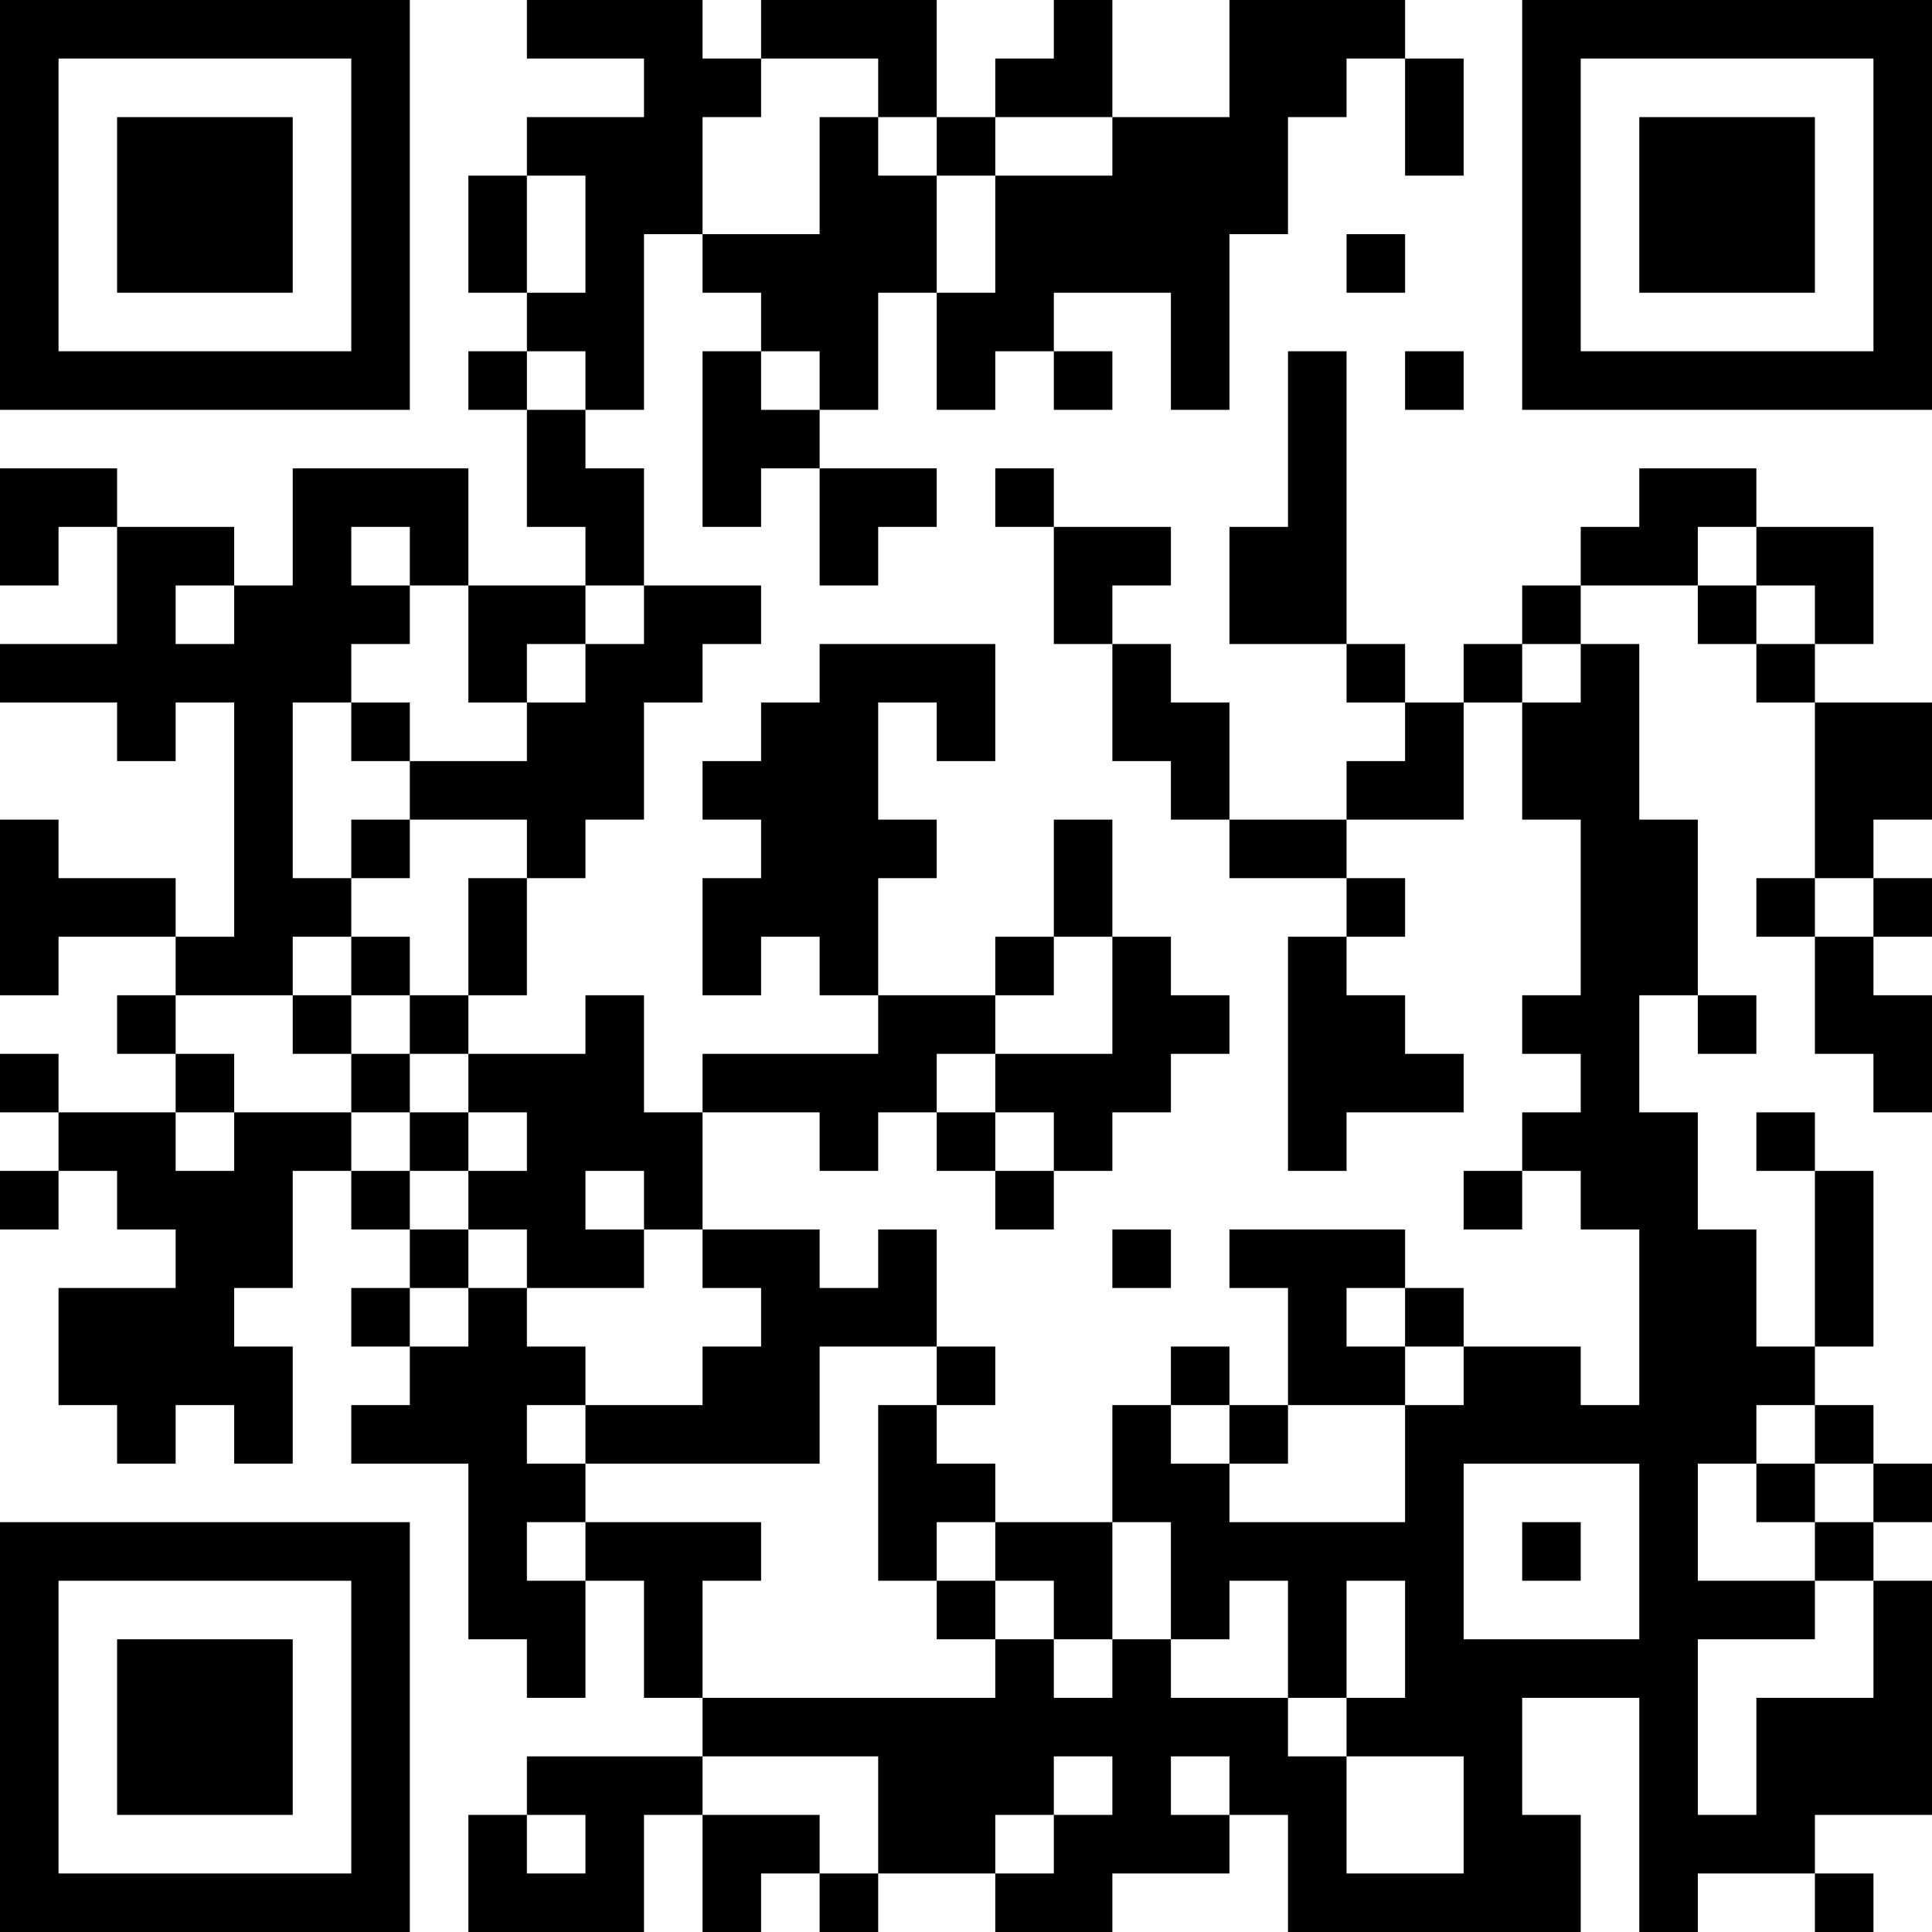
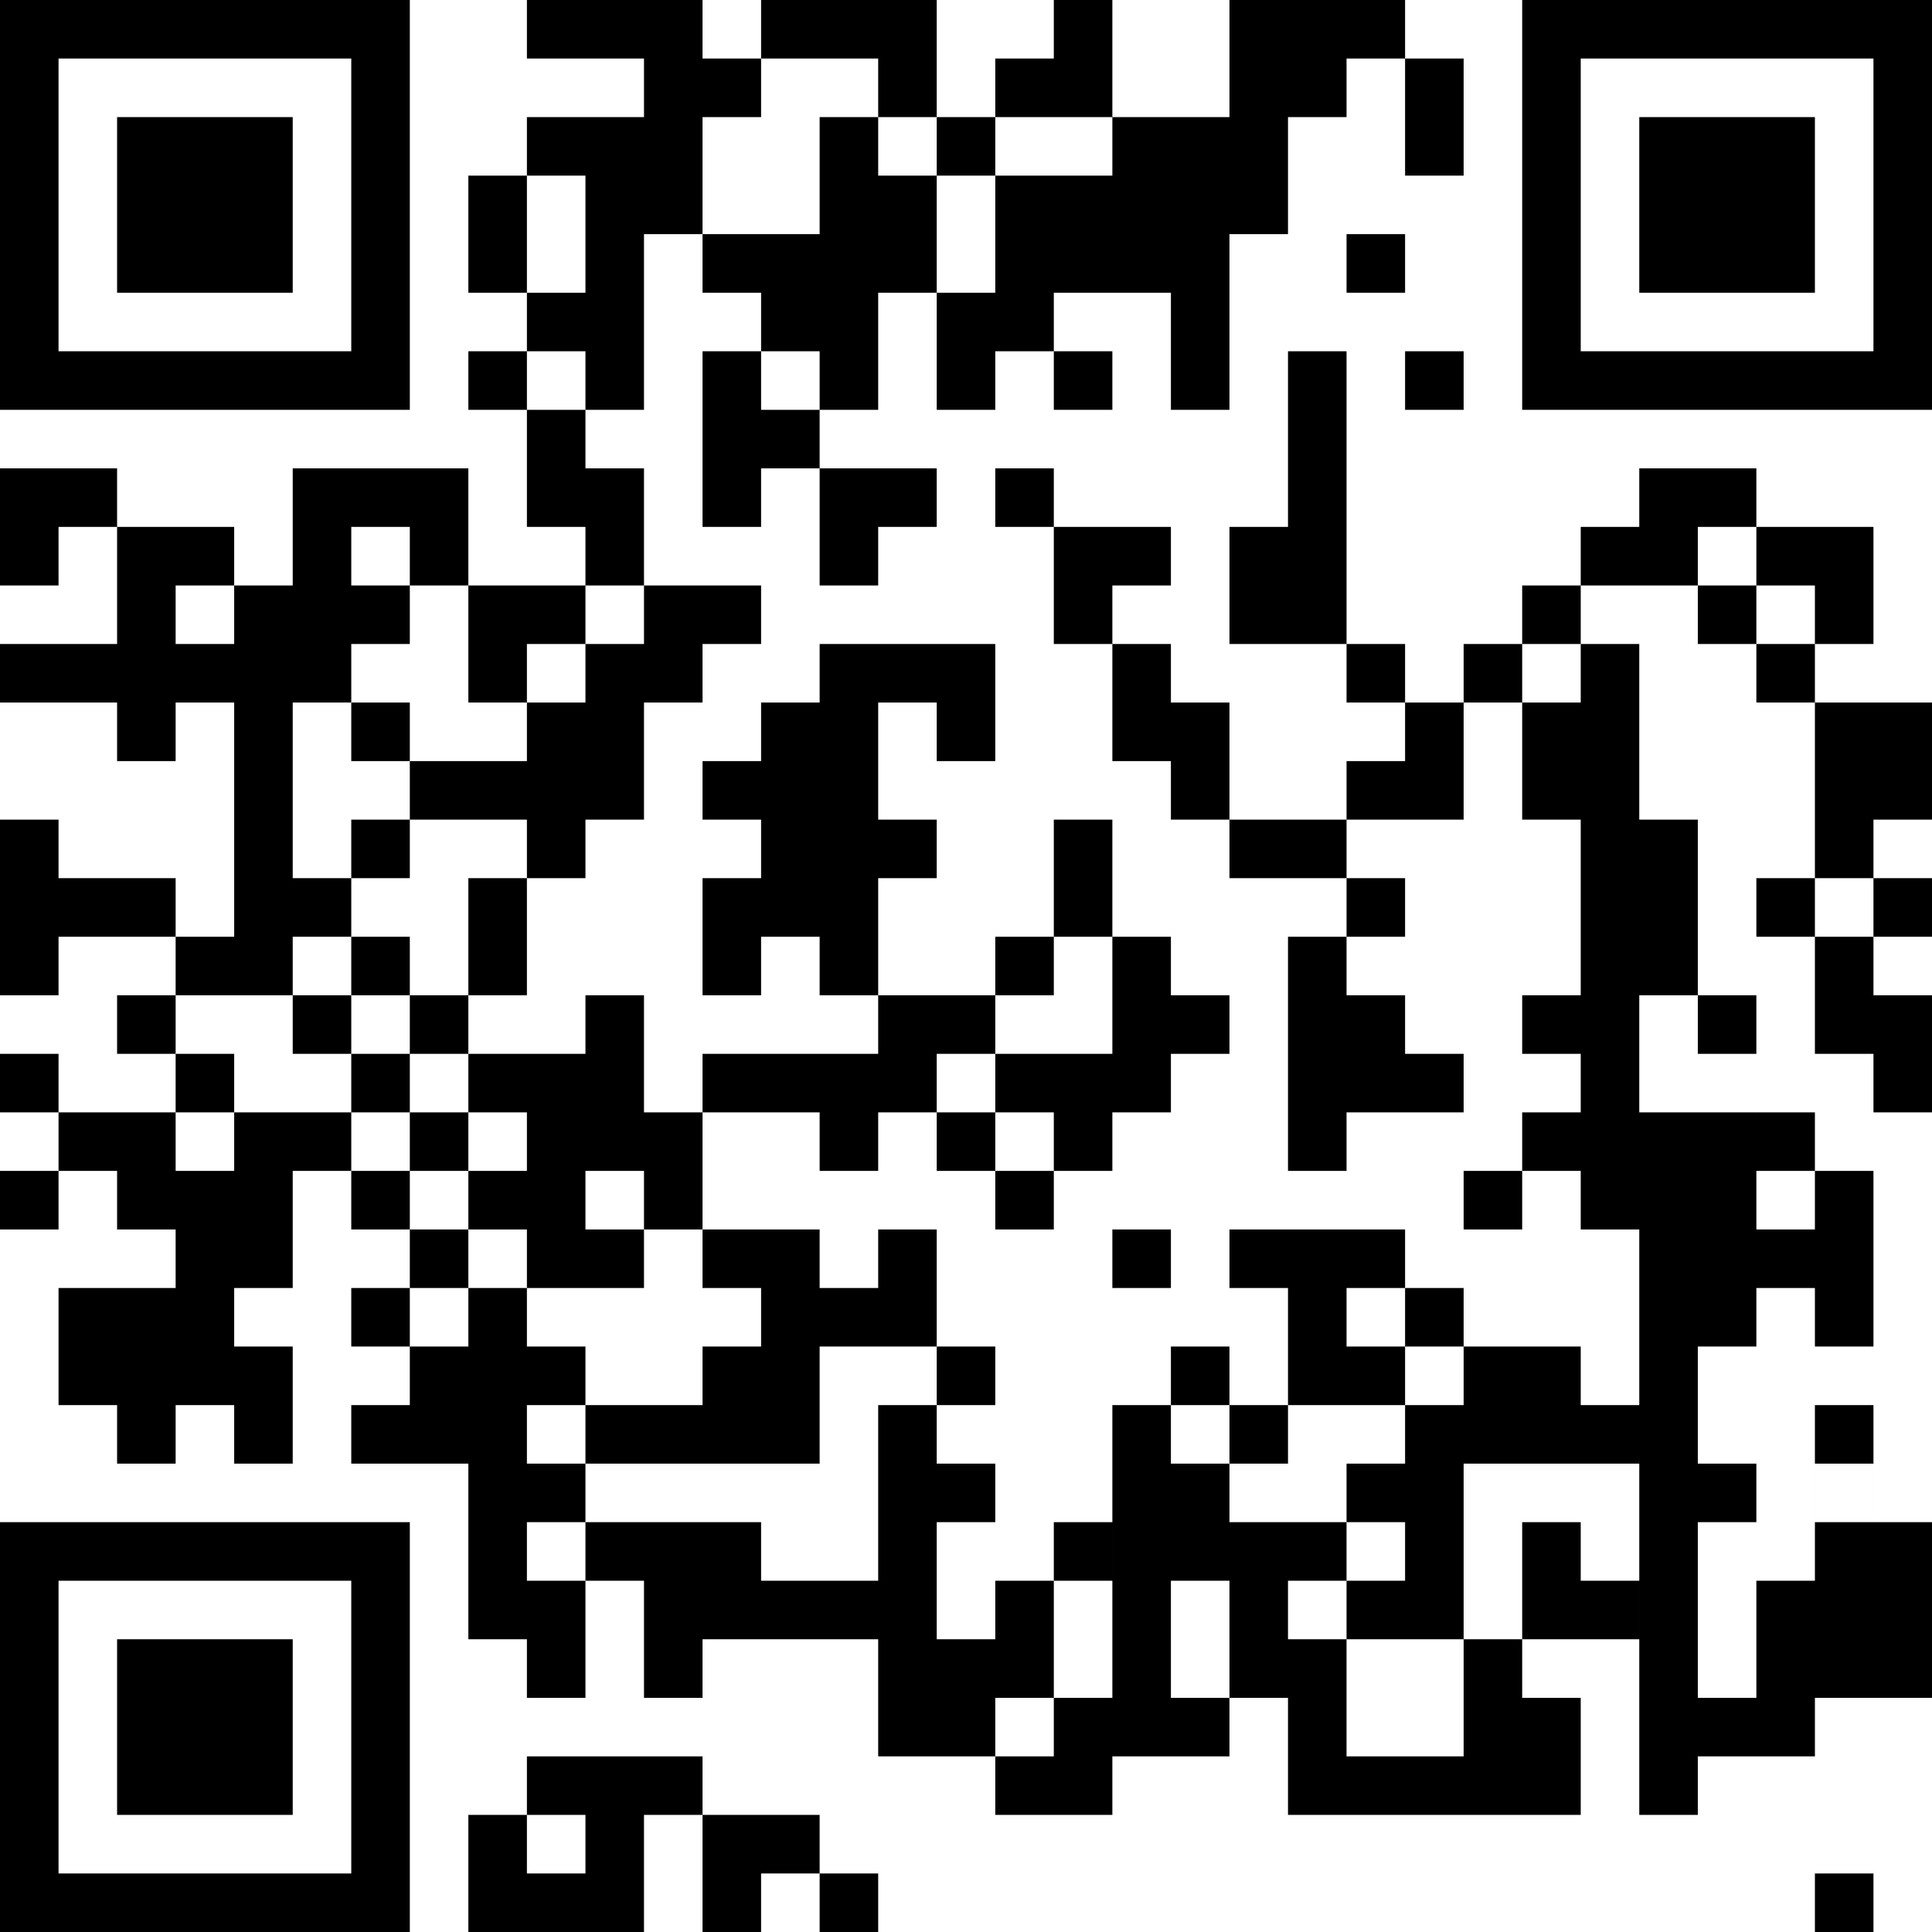
<svg xmlns="http://www.w3.org/2000/svg" version="1.1" id="圖層_1" x="0px" y="0px" viewBox="0 0 165 165" style="enable-background:new 0 0 165 165;" xml:space="preserve">
  <style type="text/css">

	.st0{fill-rule:evenodd;clip-rule:evenodd;}

</style>
  <g>
    <g>
-       <path class="st0" d="M35,0H0v35h35V0z M30,30H5V5h25V30z M50,35h5V20h5V10h5V5h-5V0H45v5h10v5H45v5h5v10h-5v5h5V35z M75,10h5V0H65     v5h10V10z M95,0h-5v5h-5v5h10V0z M85,15v10h-5v10h5v-5h5v-5h10v10h5V20h5V10h5V5h5V0h-15v10H95v5H85z M130,0v35h35V0H130z M160,30     h-25V5h25V30z M125,15V5h-5v10H125z M25,10H10v15h15V10z M75,15v-5h-5v10H60v5h5v5h5v5h5V25h5V15H75z M85,15v-5h-5v5H85z M155,10     h-15v15h15V10z M40,15v10h5V15H40z M120,20h-5v5h5V20z M40,30v5h5v-5H40z M65,30h-5v15h5v-5h5v-5h-5V30z M95,35v-5h-5v5H95z      M110,30v15h-5v10h10V30H110z M125,30h-5v5h5V30z M55,40h-5v-5h-5v10h5v5h5V40z M0,40v10h5v-5h5v-5H0z M25,80h5v-5h-5V60h5v-5h5     v-5h-5v-5h5v5h5V40H25v10h-5v5h-5v-5h5v-5H10v10H0v5h10v5h5v-5h5v20h-5v5h10V80z M75,50v-5h5v-5H70v10H75z M85,40v5h5v-5H85z      M150,45v-5h-10v5h-5v5h10v-5H150z M100,50v-5H90v10h5v-5H100z M155,50v5h5V45h-10v5H155z M45,60v-5h5v-5H40v10H45z M50,55v5h-5v5     H35v5h10v5h5v-5h5V60h5v-5h5v-5H55v5H50z M130,55h5v-5h-5V55z M145,50v5h5v-5H145z M80,75v-5h-5V60h5v5h5V55H70v5h-5v5h-5v5h5v5     h-5v10h5v-5h5v5h5V75H80z M100,60v-5h-5v10h5v5h5V60H100z M115,55v5h5v-5H115z M125,55v5h5v-5H125z M130,60v10h5v15h-5v5h5v5h-5v5     h5v5h5v15h-5v-5h-10v5h-5v10h-15v-5h-5v-5h-5v10h5v10h5v-5h5v10h5v-10h5v10h-5v5h10v10h-10v-10h-5v-5h-10v-5h-5v5h-5v-5h-5v5H60v5     h15v10h10v-5h5v-5h5v5h-5v5h-5v5h10v-5h10v-5h-5v-5h5v5h5v10h25v-10h-5v-10h10v20h5v-5h10v-5h10v-20h-5v10h-10v10h-5v-15h10v-5     h-10v-10h5v-5h5v-5h-5v-10h-5V95h-5V85h5V70h-5V55h-5v5H130z M140,140h-15v-15h15V140z M150,55v5h5v-5H150z M35,65v-5h-5v5H35z      M120,65h-5v5h10V60h-5V65z M155,75h5v-5h5V60h-10V75z M5,75v-5H0v15h5v-5h10v-5H5z M35,70h-5v5h5V70z M95,70h-5v10h5V70z M105,75     h10v-5h-10V75z M40,85h5V75h-5V85z M120,80v-5h-5v5H120z M150,75v5h5v-5H150z M165,80v-5h-5v5H165z M35,85v-5h-5v5H35z M90,80h-5     v5h5V80z M85,90v5h5v5h5v-5h5v-5h5v-5h-5v-5h-5v10H85z M110,100h5v-5h10v-5h-5v-5h-5v-5h-5V100z M155,90h5v5h5V85h-5v-5h-5V90z      M10,85v5h5v-5H10z M25,85v5h5v-5H25z M35,90h5v-5h-5V90z M45,95v5h-5v5h5v5h10v-5h-5v-5h5v5h5V95h-5V85h-5v5H40v5H45z M70,100h5     v-5h5v-5h5v-5H75v5H60v5h10V100z M150,90v-5h-5v5H150z M0,90v5h5v-5H0z M20,90h-5v5h5V90z M30,90v5h5v-5H30z M20,95v5h-5v-5H5v5h5     v5h5v5H5v10h5v5h5v-5h5v5h5v-10h-5v-5h5v-10h5v-5H20z M35,95v5h5v-5H35z M80,95v5h5v-5H80z M150,95v5h5v-5H150z M0,105h5v-5H0V105     z M30,100v5h5v-5H30z M85,105h5v-5h-5V105z M125,105h5v-5h-5V105z M160,100h-5v15h5V100z M40,105h-5v5h5V105z M65,110v5h-5v5H50v5     h20v-10h10v-10h-5v5h-5v-5H60v5H65z M95,110h5v-5h-5V110z M120,115h-5v-5h5v-5h-15v5h5v10h10V115z M30,110v5h5v-5H30z M45,130h5     v-5h-5v-5h5v-5h-5v-5h-5v5h-5v5h-5v5h10v15h5v5h5v-10h-5V130z M125,115v-5h-5v5H125z M85,120v-5h-5v5H85z M105,115h-5v5h5V115z      M75,135h5v-5h5v-5h-5v-5h-5V135z M110,125v-5h-5v5H110z M160,125v-5h-5v5H160z M155,130v-5h-5v5H155z M165,130v-5h-5v5H165z      M0,165h35v-35H0V165z M5,135h25v25H5V135z M65,135v-5H50v5h5v10h5v-10H65z M90,135v5h5v-10H85v5H90z M135,130h-5v5h5V130z      M155,135h5v-5h-5V135z M80,135v5h5v-5H80z M10,155h15v-15H10V155z M45,150v5h5v5h-5v-5h-5v10h15v-10h5v-5H45z M60,155v10h5v-5h5     v-5H60z M70,165h5v-5h-5V165z M160,165v-5h-5v5H160z" />
+       <path class="st0" d="M35,0H0v35h35V0z M30,30H5V5h25V30z M50,35h5V20h5V10h5V5h-5V0H45v5h10v5H45v5h5v10h-5v5h5V35z M75,10h5V0H65     v5h10V10z M95,0h-5v5h-5v5h10V0z M85,15v10h-5v10h5v-5h5v-5h10v10h5V20h5V10h5V5h5V0h-15v10H95v5H85z M130,0v35h35V0H130z M160,30     h-25V5h25V30z M125,15V5h-5v10H125z M25,10H10v15h15V10z M75,15v-5h-5v10H60v5h5v5h5v5h5V25h5V15H75z M85,15v-5h-5v5H85z M155,10     h-15v15h15V10z M40,15v10h5V15H40z M120,20h-5v5h5V20z M40,30v5h5v-5H40z M65,30h-5v15h5v-5h5v-5h-5V30z M95,35v-5h-5v5H95z      M110,30v15h-5v10h10V30H110z M125,30h-5v5h5V30z M55,40h-5v-5h-5v10h5v5h5V40z M0,40v10h5v-5h5v-5H0z M25,80h5v-5h-5V60h5v-5h5     v-5h-5v-5h5v5h5V40H25v10h-5v5h-5v-5h5v-5H10v10H0v5h10v5h5v-5h5v20h-5v5h10V80z M75,50v-5h5v-5H70v10H75z M85,40v5h5v-5H85z      M150,45v-5h-10v5h-5v5h10v-5H150z M100,50v-5H90v10h5v-5H100z M155,50v5h5V45h-10v5H155z M45,60v-5h5v-5H40v10H45z M50,55v5h-5v5     H35v5h10v5h5v-5h5V60h5v-5h5v-5H55v5H50z M130,55h5v-5h-5V55z M145,50v5h5v-5H145z M80,75v-5h-5V60h5v5h5V55H70v5h-5v5h-5v5h5v5     h-5v10h5v-5h5v5h5V75H80z M100,60v-5h-5v10h5v5h5V60H100z M115,55v5h5v-5H115z M125,55v5h5v-5H125z M130,60v10h5v15h-5v5h5v5h-5v5     h5v5h5v15h-5v-5h-10v5h-5v10h-15v-5h-5v-5h-5v10h5v10h5v-5h5h5v-10h5v10h-5v5h10v10h-10v-10h-5v-5h-10v-5h-5v5h-5v-5h-5v5H60v5     h15v10h10v-5h5v-5h5v5h-5v5h-5v5h10v-5h10v-5h-5v-5h5v5h5v10h25v-10h-5v-10h10v20h5v-5h10v-5h10v-20h-5v10h-10v10h-5v-15h10v-5     h-10v-10h5v-5h5v-5h-5v-10h-5V95h-5V85h5V70h-5V55h-5v5H130z M140,140h-15v-15h15V140z M150,55v5h5v-5H150z M35,65v-5h-5v5H35z      M120,65h-5v5h10V60h-5V65z M155,75h5v-5h5V60h-10V75z M5,75v-5H0v15h5v-5h10v-5H5z M35,70h-5v5h5V70z M95,70h-5v10h5V70z M105,75     h10v-5h-10V75z M40,85h5V75h-5V85z M120,80v-5h-5v5H120z M150,75v5h5v-5H150z M165,80v-5h-5v5H165z M35,85v-5h-5v5H35z M90,80h-5     v5h5V80z M85,90v5h5v5h5v-5h5v-5h5v-5h-5v-5h-5v10H85z M110,100h5v-5h10v-5h-5v-5h-5v-5h-5V100z M155,90h5v5h5V85h-5v-5h-5V90z      M10,85v5h5v-5H10z M25,85v5h5v-5H25z M35,90h5v-5h-5V90z M45,95v5h-5v5h5v5h10v-5h-5v-5h5v5h5V95h-5V85h-5v5H40v5H45z M70,100h5     v-5h5v-5h5v-5H75v5H60v5h10V100z M150,90v-5h-5v5H150z M0,90v5h5v-5H0z M20,90h-5v5h5V90z M30,90v5h5v-5H30z M20,95v5h-5v-5H5v5h5     v5h5v5H5v10h5v5h5v-5h5v5h5v-10h-5v-5h5v-10h5v-5H20z M35,95v5h5v-5H35z M80,95v5h5v-5H80z M150,95v5h5v-5H150z M0,105h5v-5H0V105     z M30,100v5h5v-5H30z M85,105h5v-5h-5V105z M125,105h5v-5h-5V105z M160,100h-5v15h5V100z M40,105h-5v5h5V105z M65,110v5h-5v5H50v5     h20v-10h10v-10h-5v5h-5v-5H60v5H65z M95,110h5v-5h-5V110z M120,115h-5v-5h5v-5h-15v5h5v10h10V115z M30,110v5h5v-5H30z M45,130h5     v-5h-5v-5h5v-5h-5v-5h-5v5h-5v5h-5v5h10v15h5v5h5v-10h-5V130z M125,115v-5h-5v5H125z M85,120v-5h-5v5H85z M105,115h-5v5h5V115z      M75,135h5v-5h5v-5h-5v-5h-5V135z M110,125v-5h-5v5H110z M160,125v-5h-5v5H160z M155,130v-5h-5v5H155z M165,130v-5h-5v5H165z      M0,165h35v-35H0V165z M5,135h25v25H5V135z M65,135v-5H50v5h5v10h5v-10H65z M90,135v5h5v-10H85v5H90z M135,130h-5v5h5V130z      M155,135h5v-5h-5V135z M80,135v5h5v-5H80z M10,155h15v-15H10V155z M45,150v5h5v5h-5v-5h-5v10h15v-10h5v-5H45z M60,155v10h5v-5h5     v-5H60z M70,165h5v-5h-5V165z M160,165v-5h-5v5H160z" />
    </g>
  </g>
</svg>